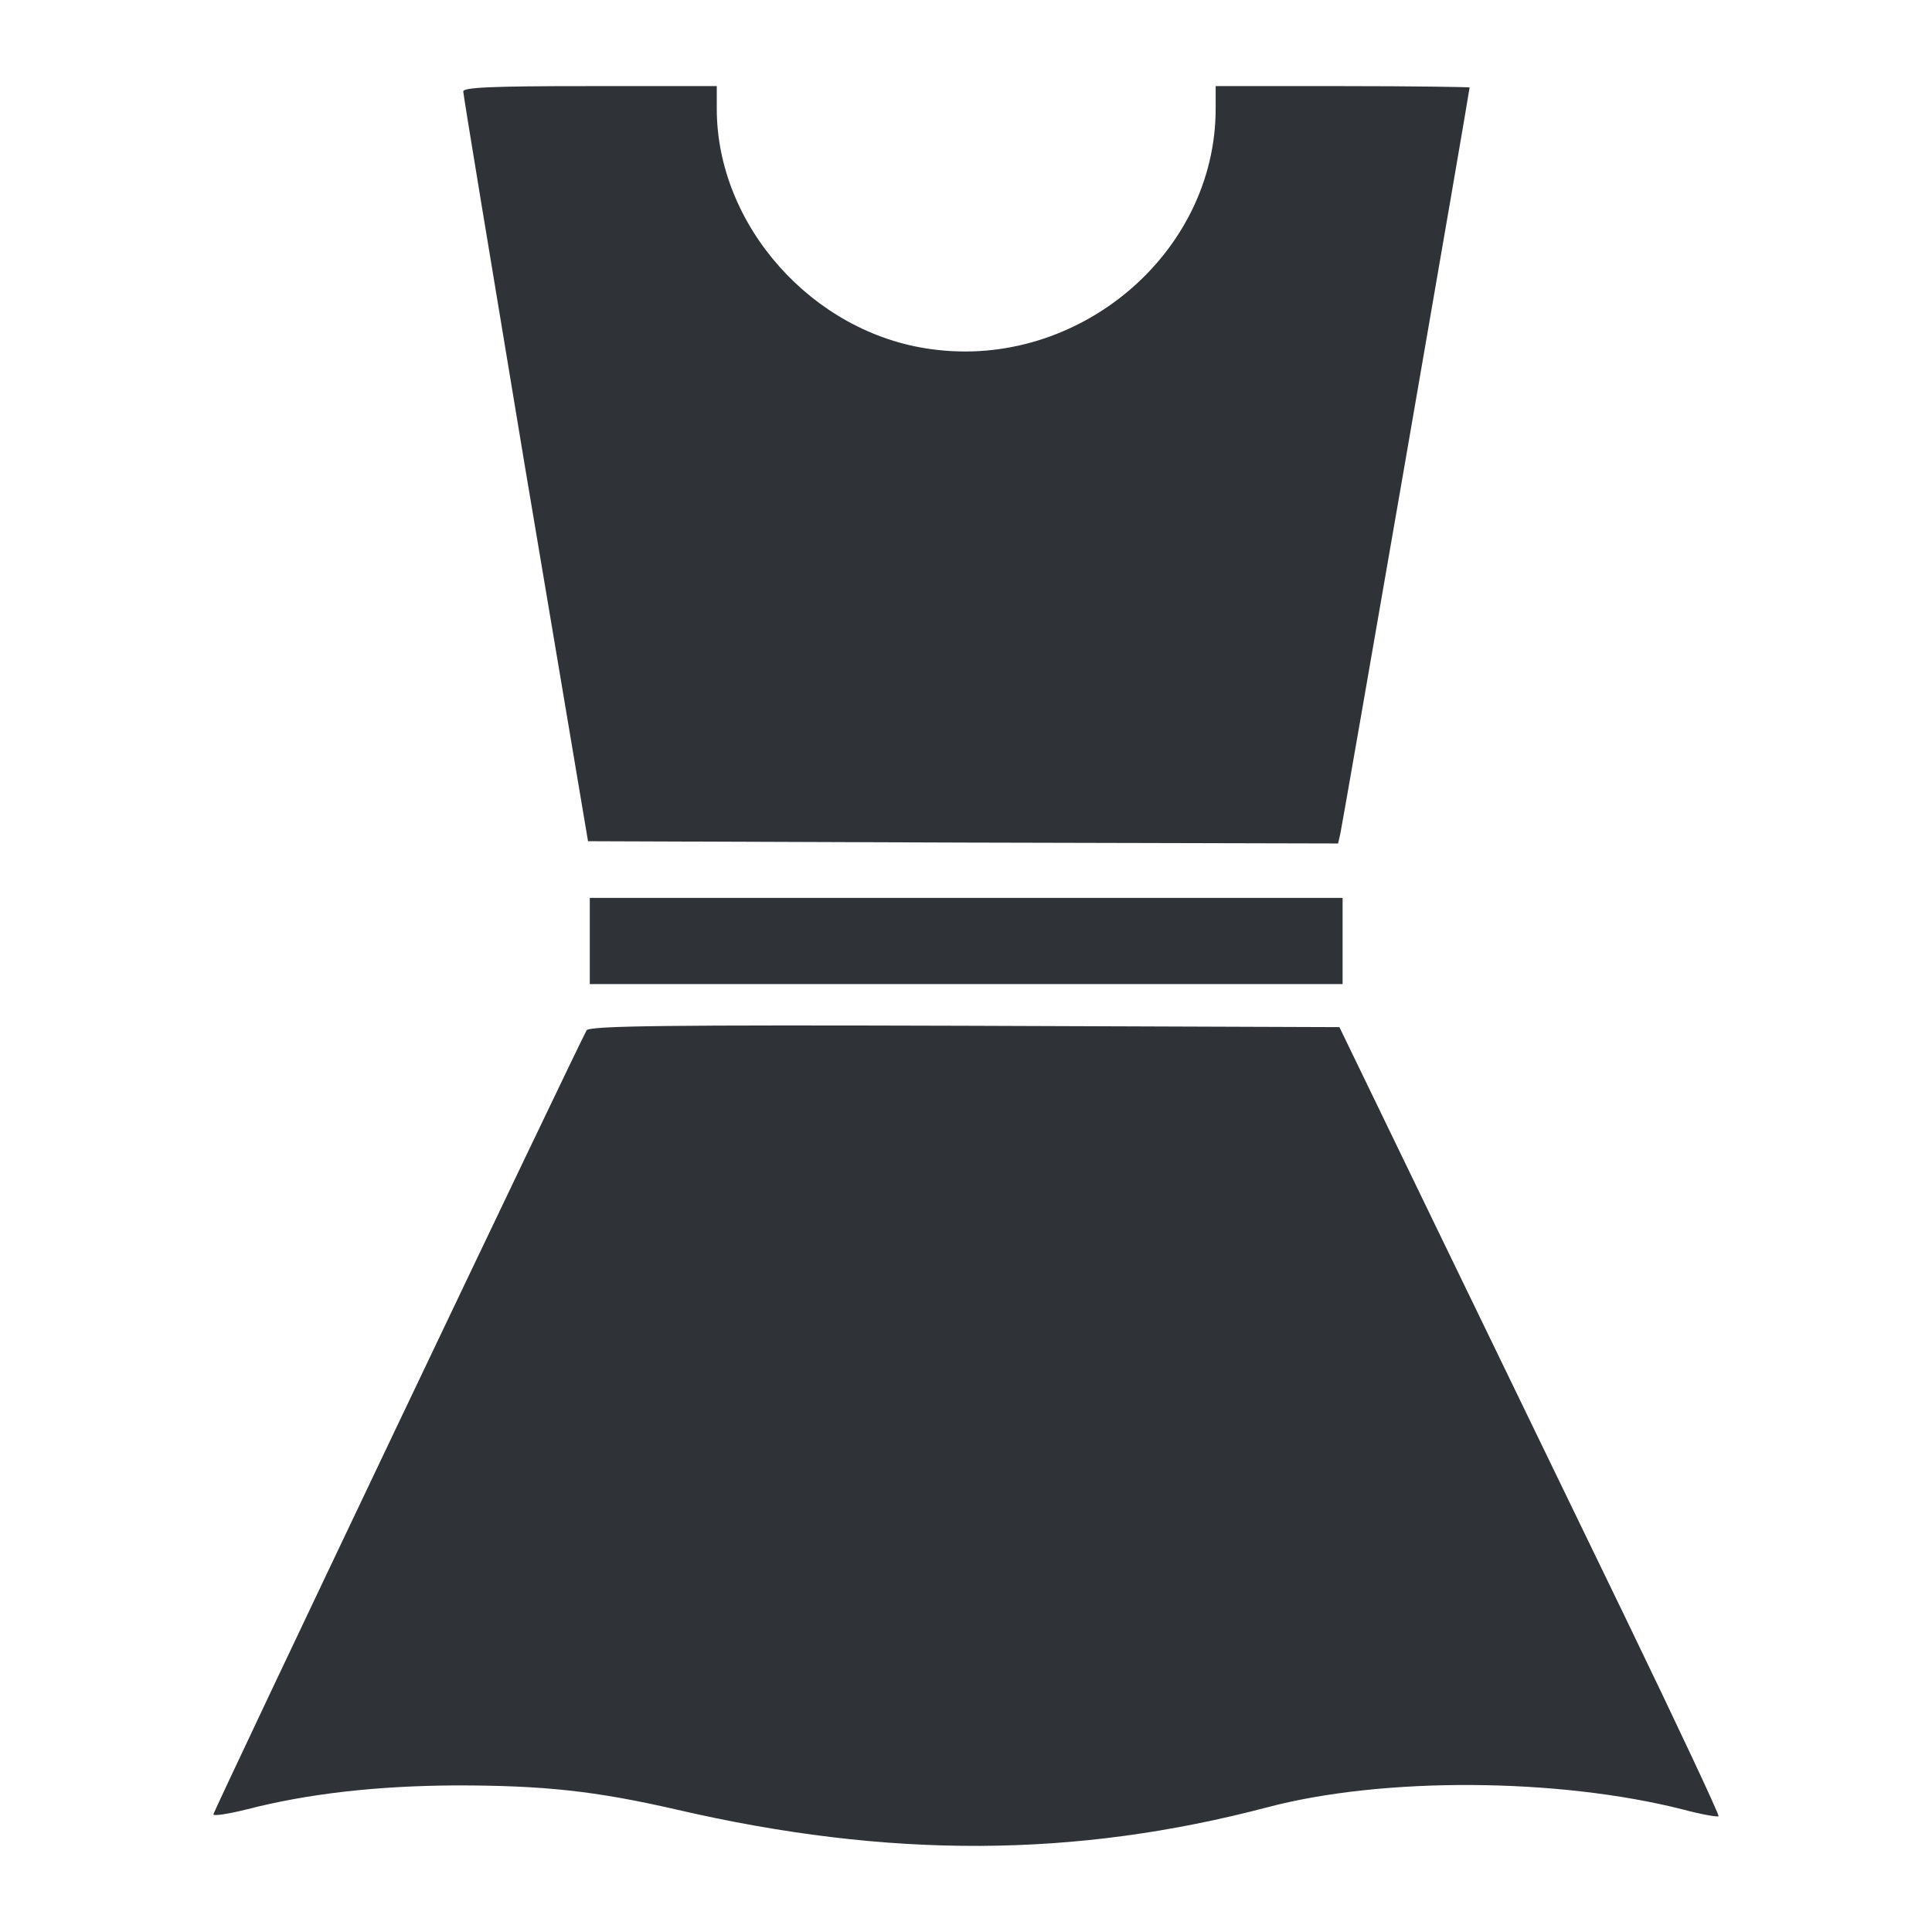
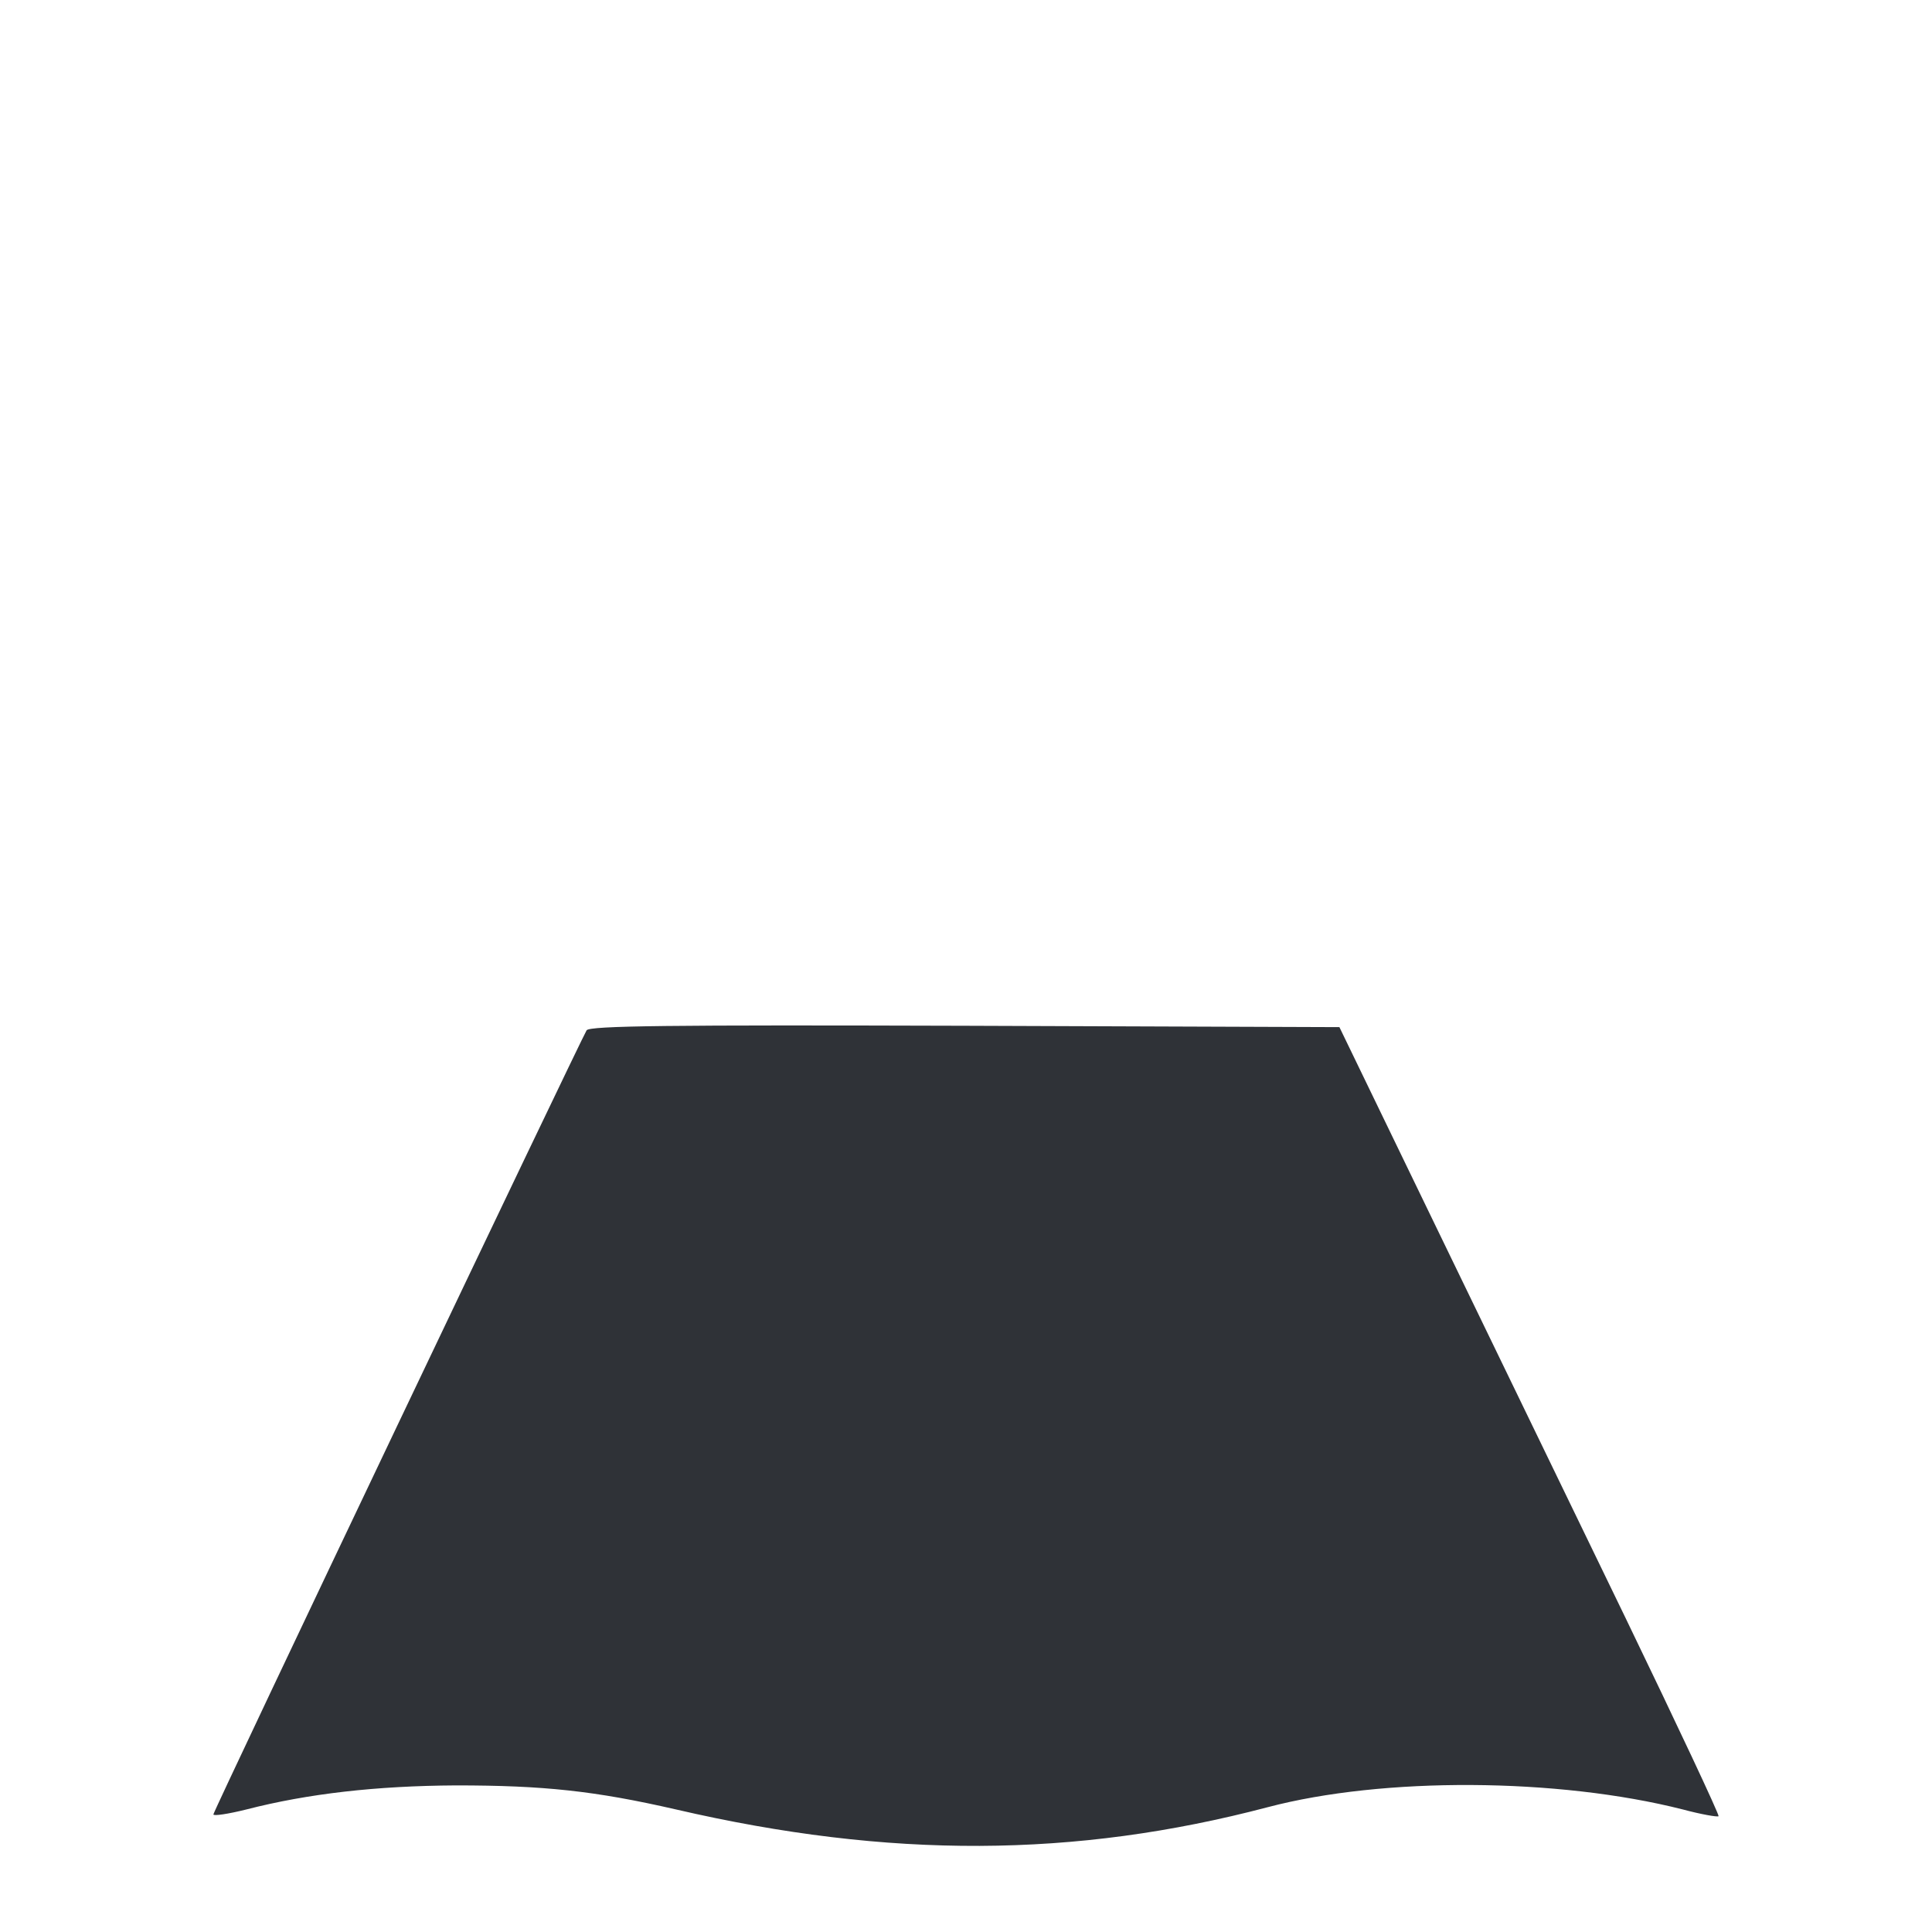
<svg xmlns="http://www.w3.org/2000/svg" version="1.1" id="Layer_1" x="0px" y="0px" viewBox="0 0 512 512" style="enable-background:new 0 0 512 512;" xml:space="preserve">
  <style type="text/css">
	.st0{fill:#2F3237;}
</style>
  <g transform="translate(0,512) scale(0.1,-0.1)">
-     <path class="st0" d="M1227.7,4877.4c0-8.4,74.5-459.1,164.7-1001.2l165.9-985.5l993.9-3.6l993.9-2.4l6,26.4   c6,26.4,342.5,1967.5,342.5,1977.1c0,1.2-151.4,3.6-336.5,3.6h-336.5v-60.1c0-383.4-364.2-691.1-753.6-637   c-314.9,42.1-568.5,328.1-568.5,637v60.1H1563C1301,4891.9,1226.5,4888.3,1227.7,4877.4z" />
-     <path class="st0" d="M1563,2626.3v-114.2h997.5h997.5v114.2v114.2h-997.5H1563V2626.3z" />
    <path class="st0" d="M1554.6,2389.6c-16.8-27.6-989.1-2068.4-989.1-2078c0-4.8,39.7,1.2,87.7,13.2   c163.5,42.1,344.9,62.5,555.3,63.7c232,0,367.8-14.4,582.9-63.7c564.9-131,1057.6-128.6,1568.4,6c305.3,80.5,768,78.1,1099.7-6   c49.3-13.2,91.3-20.4,94.9-18c2.4,3.6-108.2,239.2-246.4,525.2c-138.2,284.8-365.4,754.8-504.8,1042l-253.6,524l-992.7,3.6   C1771,2404,1563,2401.6,1554.6,2389.6z" />
  </g>
</svg>